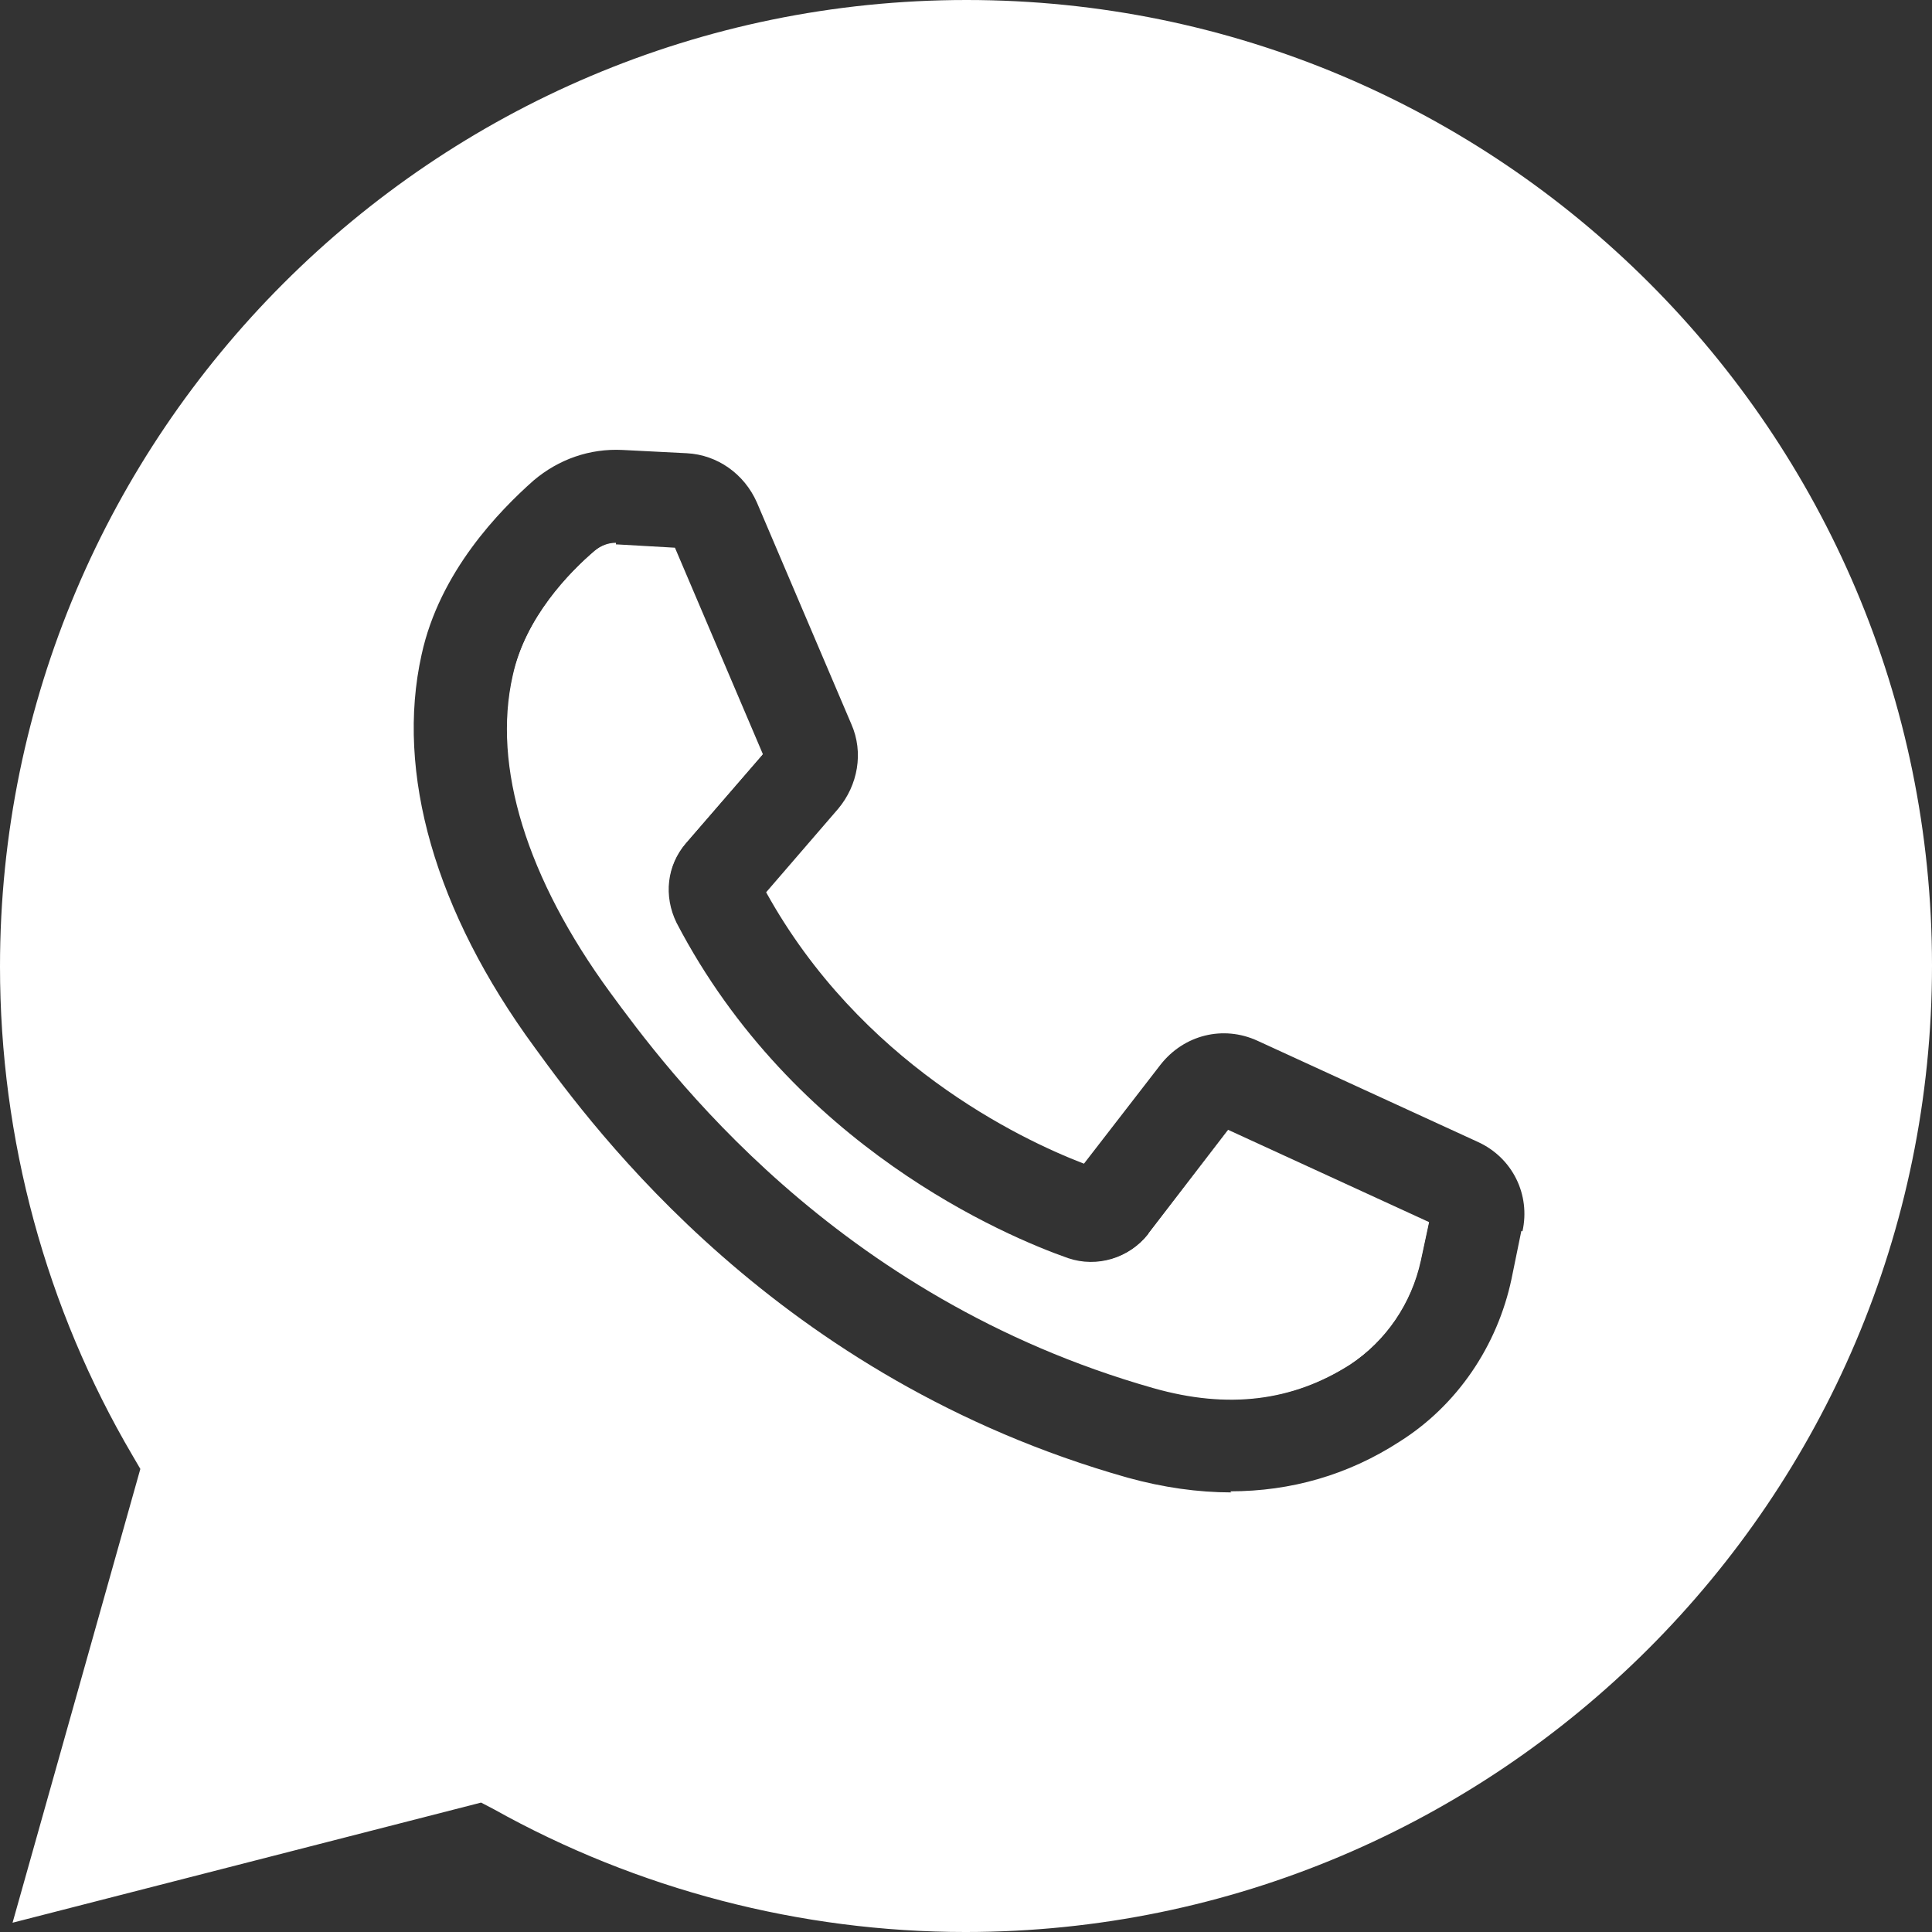
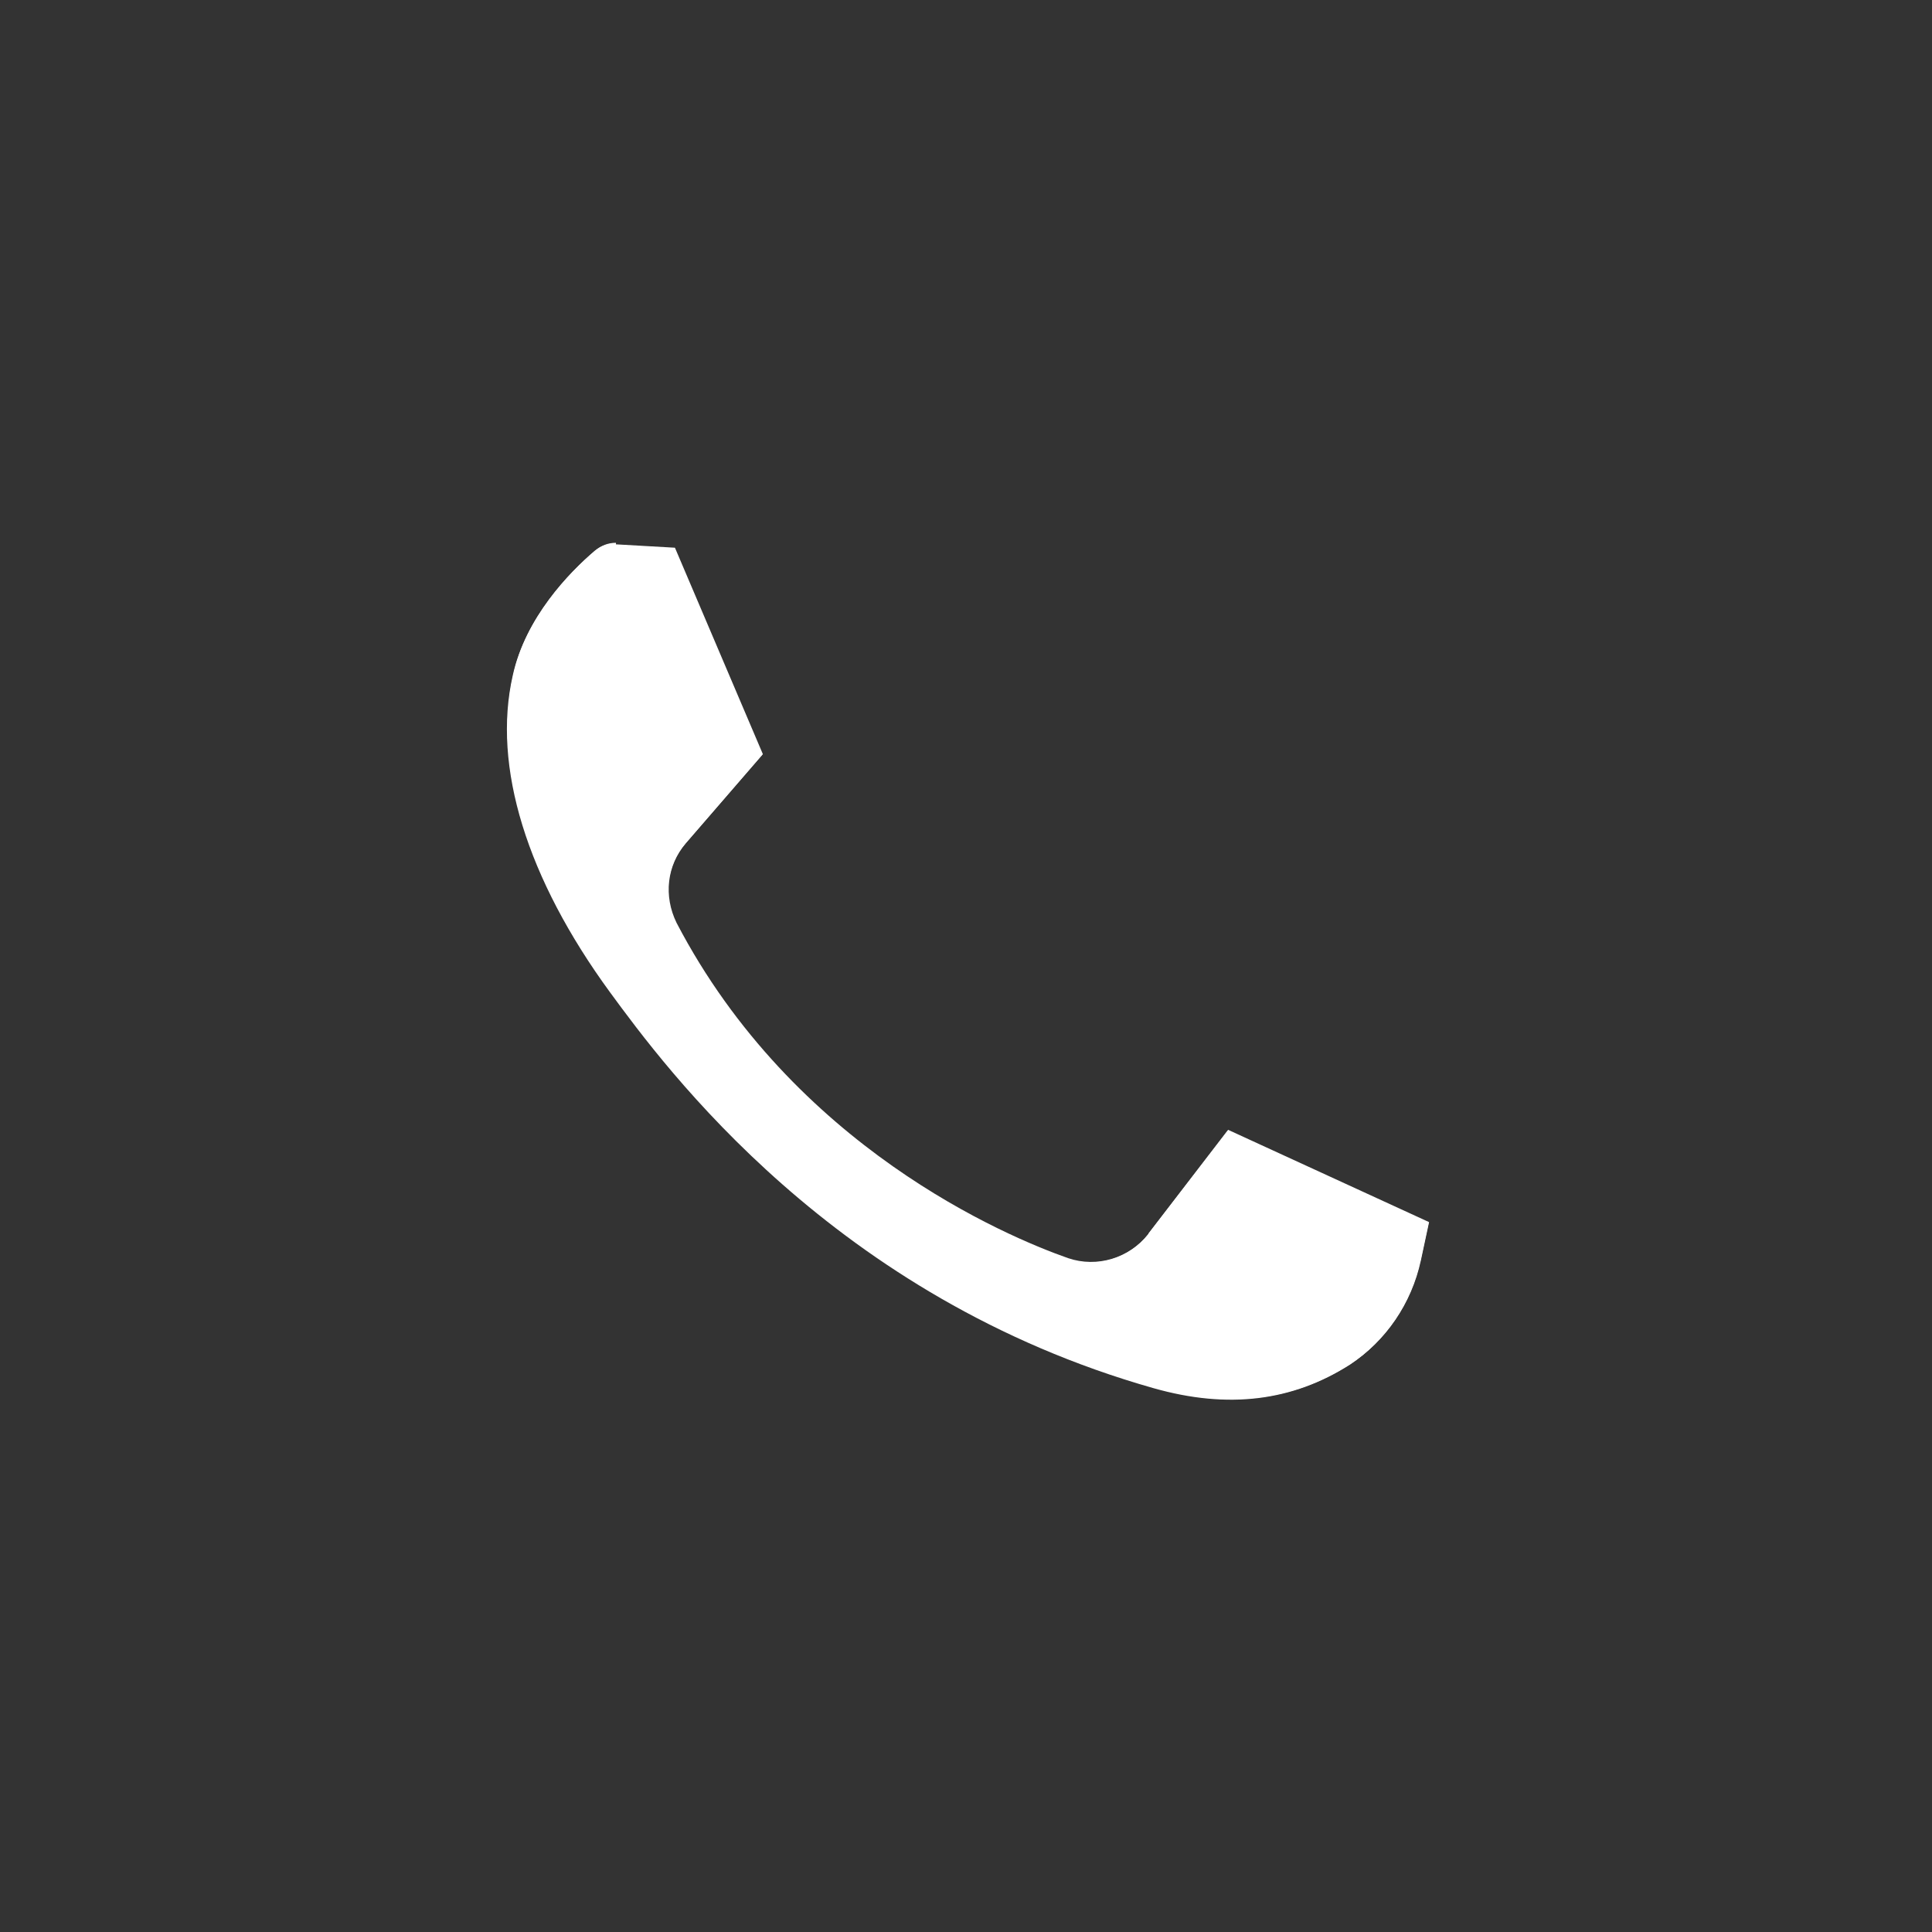
<svg xmlns="http://www.w3.org/2000/svg" id="Layer_2" data-name="Layer 2" viewBox="0 0 35.38 35.38">
  <rect x="0" y="0" width="35.38" height="35.38" fill="#333333" stroke="none" />
  <defs>
    <style>
      .cls-1 {
        fill: #fff;
        stroke-width: 0px;
      }
    </style>
  </defs>
  <g id="Layer_1-2" data-name="Layer 1">
    <g>
      <path class="cls-1" d="m21.03,22.6c-.35.44-.94.62-1.47.44-1.14-.4-5.03-2.04-7.17-6.14-.24-.49-.18-1.05.17-1.46l1.41-1.63-1.61-3.78-1.05-.06h-.03v-.03c-.14,0-.27.05-.38.14-.47.4-1.28,1.23-1.5,2.28-.38,1.67.26,3.72,1.78,5.8,1.02,1.38,4.1,5.59,9.95,7.25,1.37.39,2.55.24,3.6-.43.65-.43,1.12-1.11,1.29-1.9l.15-.7-3.68-1.69-1.46,1.9Z" />
-       <path class="cls-1" d="m17.7,0C7.93,0,0,7.95,0,17.7c0,3.16.84,6.26,2.43,8.96l.14.24L.23,35.21l8.58-2.2.23.12c2.63,1.47,5.62,2.25,8.64,2.25,9.75,0,17.7-7.93,17.7-17.7S27.45,0,17.7,0Zm10.16,22.54l-.18.88c-.26,1.23-1,2.32-2.05,2.98-.94.61-1.99.91-3.1.91l.02.02c-.61,0-1.25-.09-1.9-.27-6.41-1.81-9.77-6.38-10.86-7.88-1.82-2.48-2.55-5.03-2.07-7.19.33-1.52,1.43-2.64,2.05-3.19.46-.39,1.03-.59,1.63-.56l1.18.06c.56.03,1.05.38,1.28.9l1.73,4.06c.23.52.12,1.12-.24,1.55l-1.32,1.53c1.72,3.11,4.62,4.51,5.82,4.97l1.4-1.81c.43-.55,1.15-.73,1.78-.44l4.03,1.85c.64.29.97.97.82,1.64Z" />
      <path class="cls-1" d="m26.01,23.09c-.17.79-.64,1.47-1.29,1.9-1.05.67-2.23.82-3.6.43-5.85-1.66-8.93-5.86-9.95-7.25-1.52-2.08-2.16-4.13-1.78-5.8.23-1.05,1.03-1.88,1.5-2.28.11-.09.24-.14.38-.14v.03h.03l1.05.06,1.61,3.78-1.41,1.63c-.35.41-.41.97-.17,1.46,2.14,4.1,6.03,5.74,7.17,6.14.53.18,1.12,0,1.47-.44l1.46-1.9,3.68,1.69-.15.7Z" />
    </g>
  </g>
</svg>